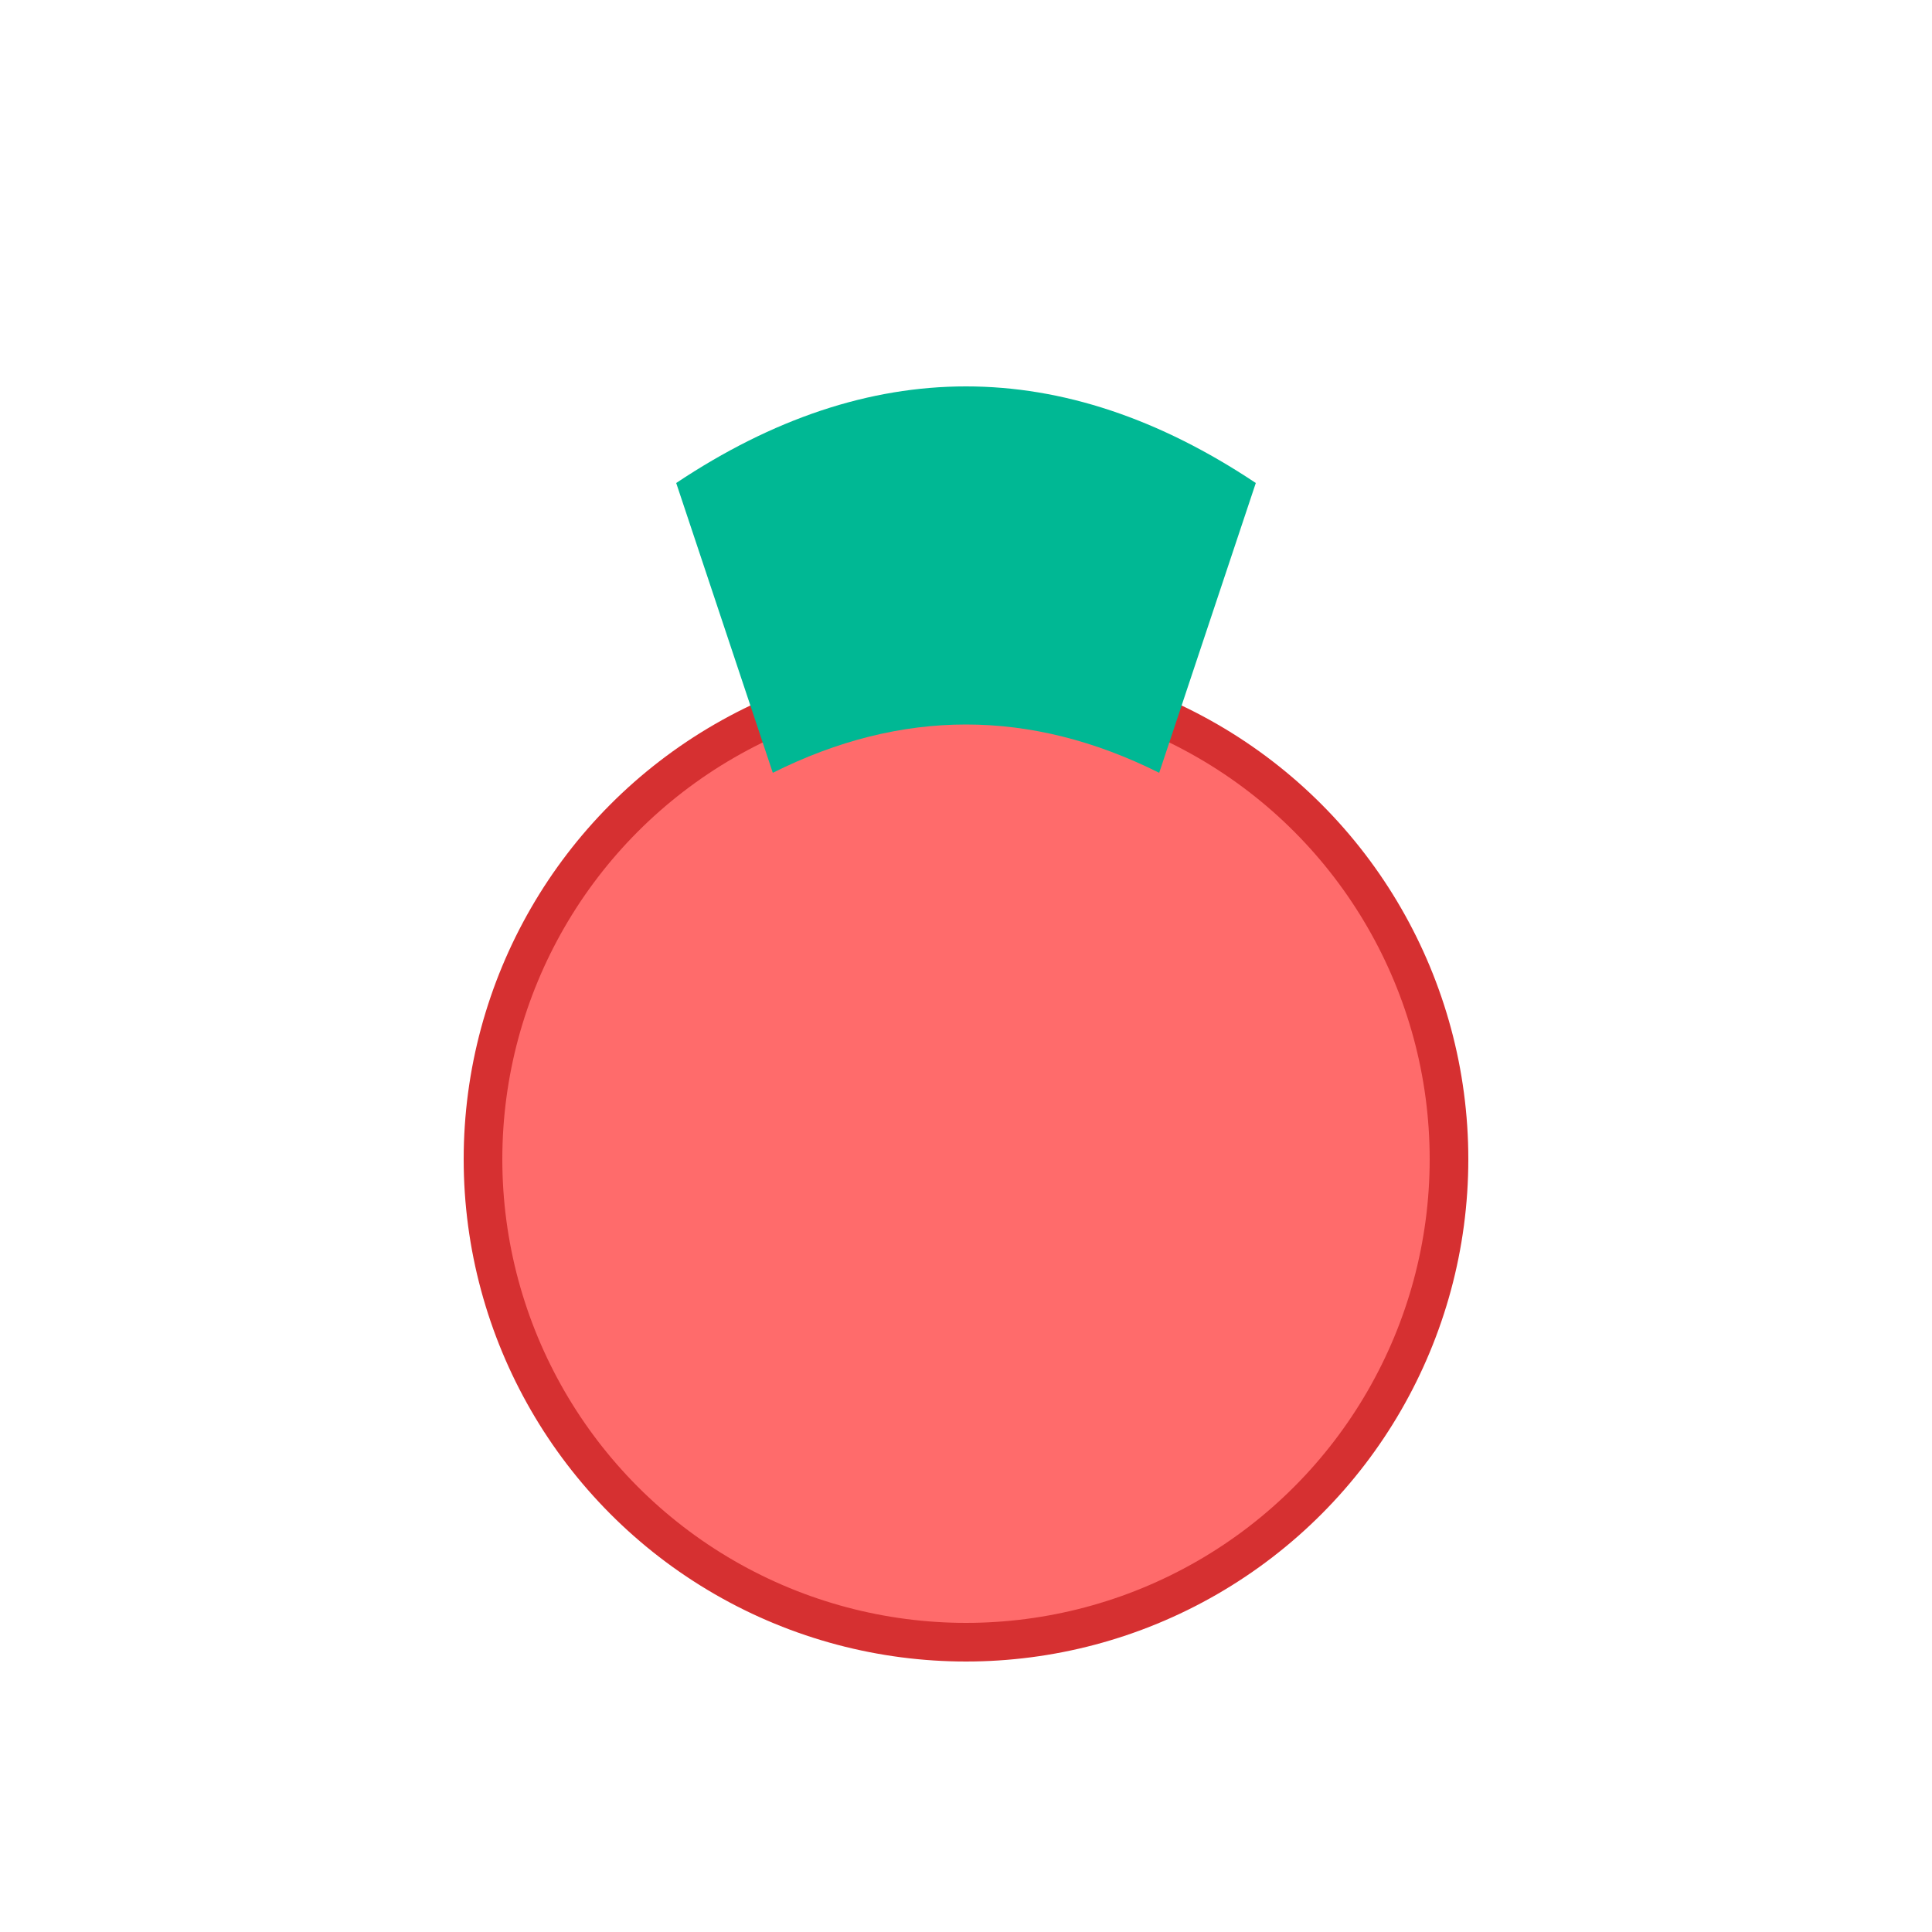
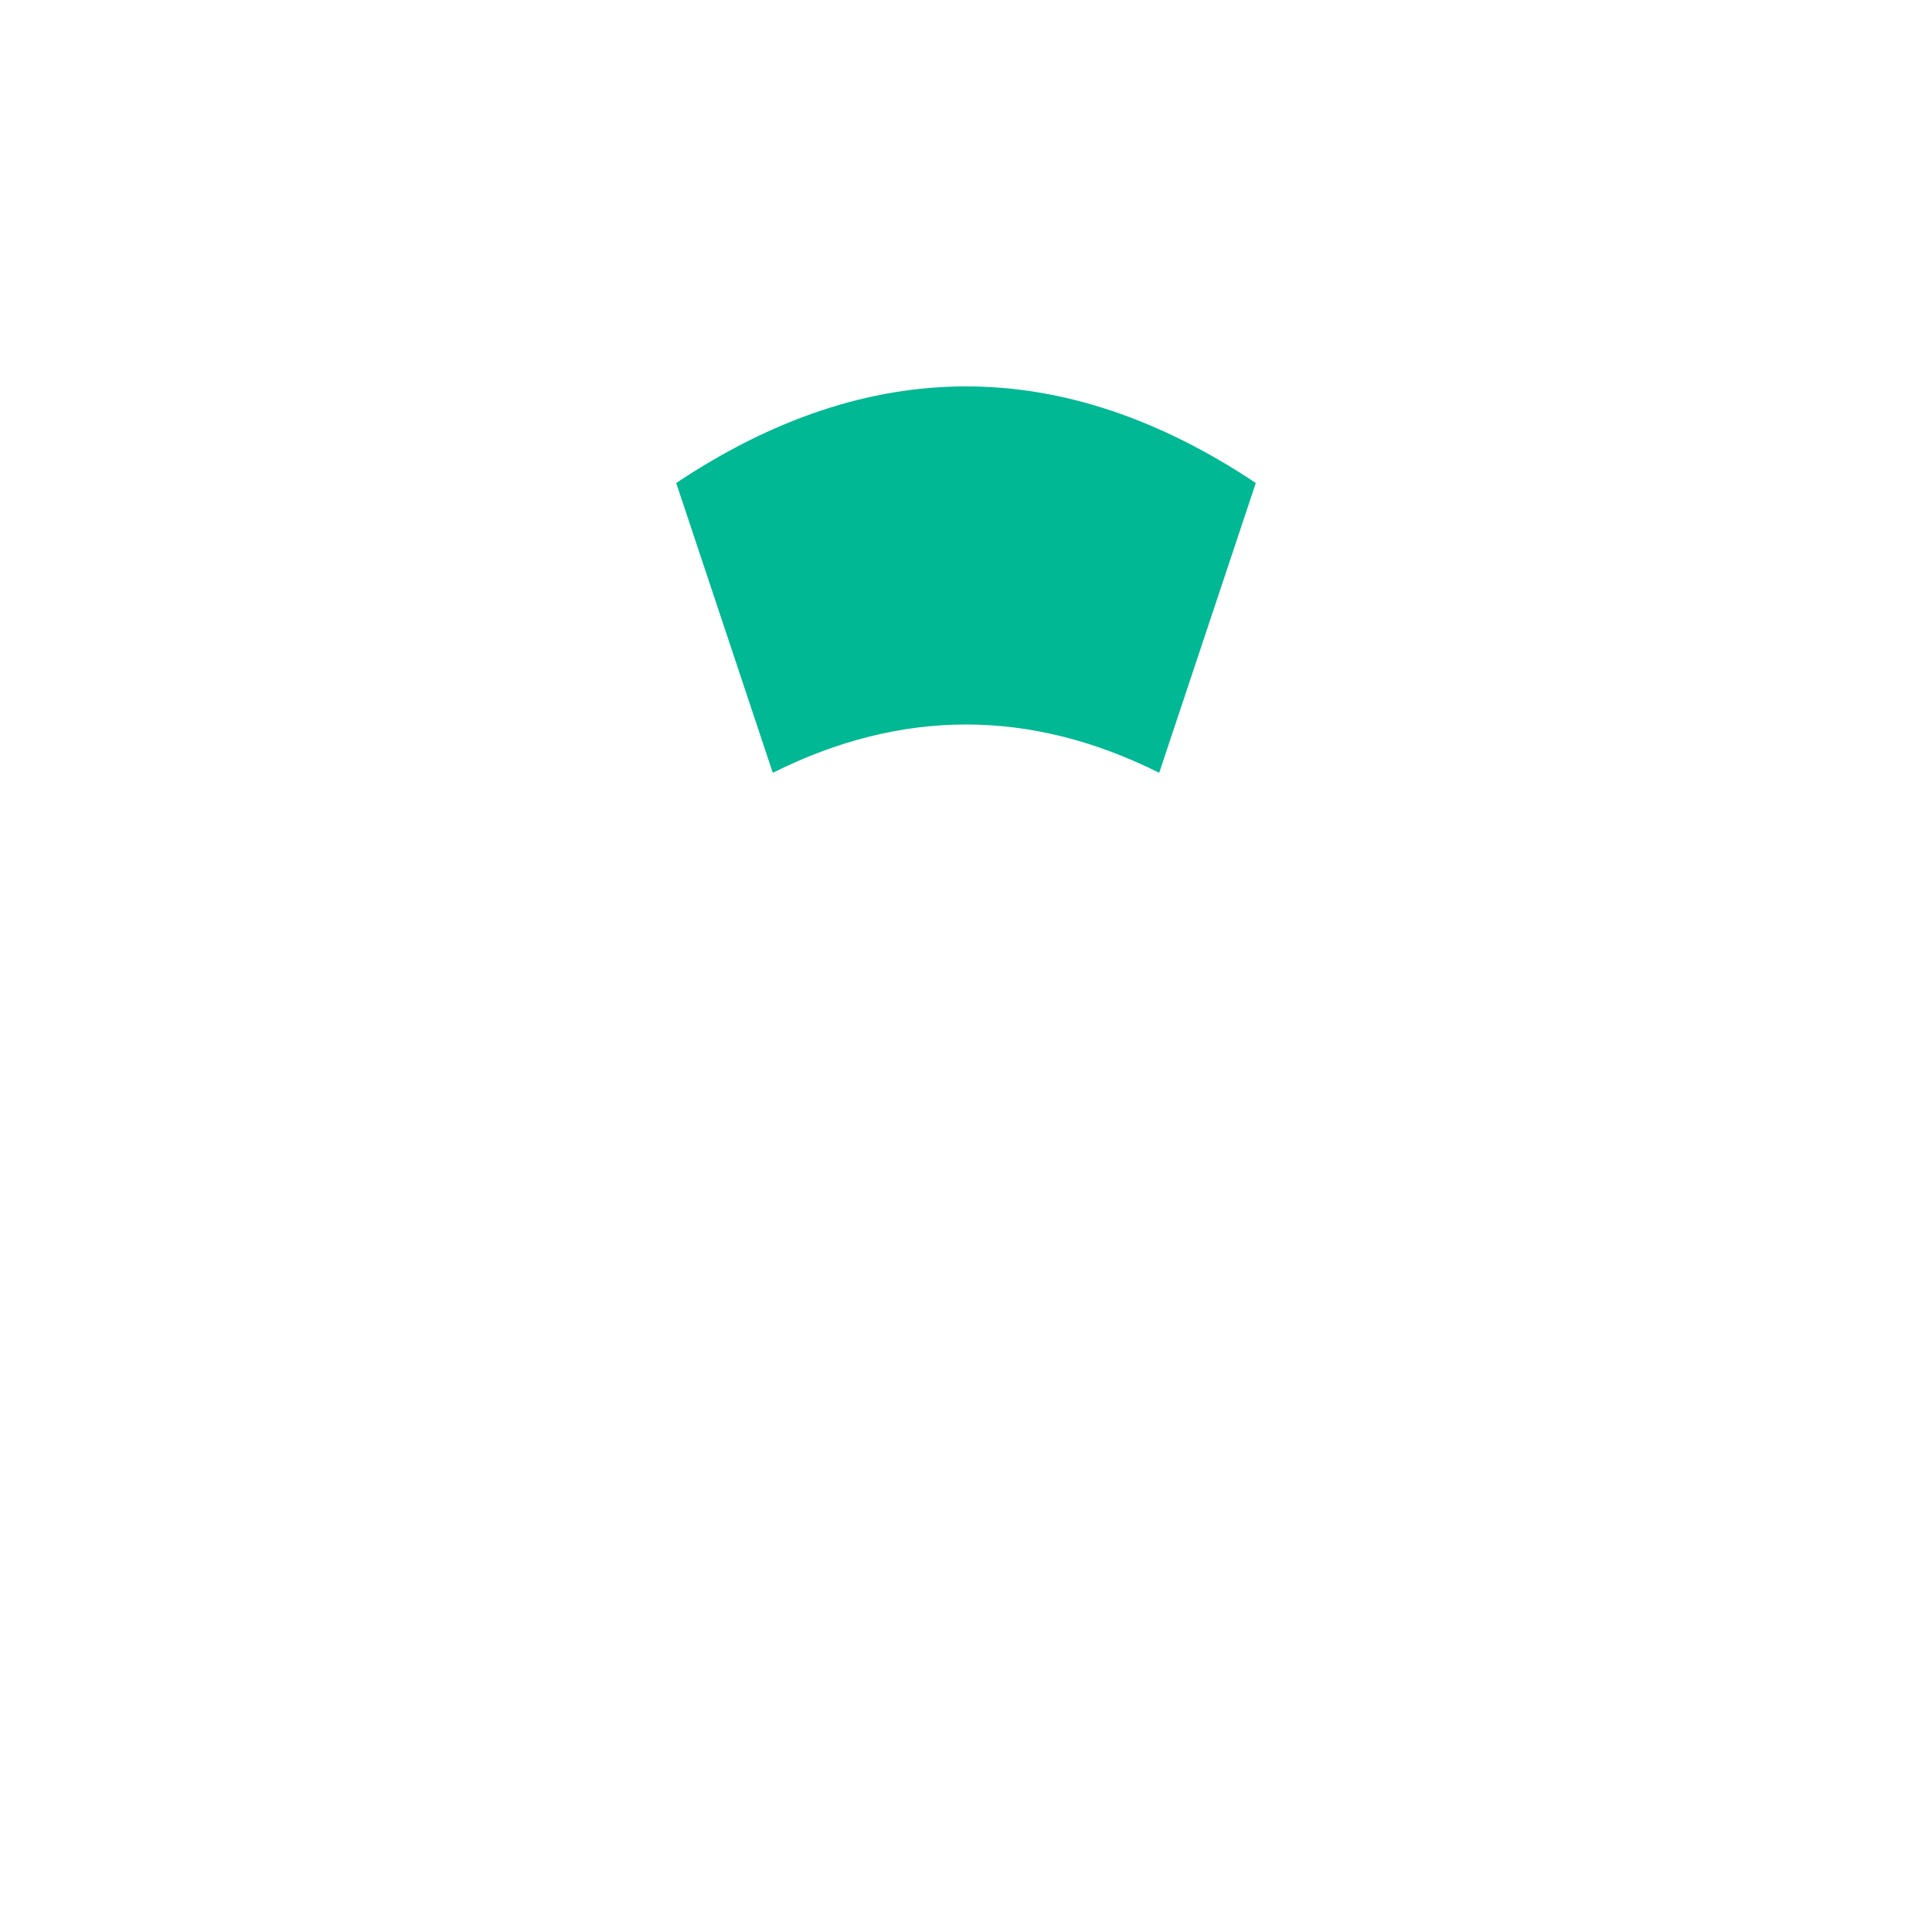
<svg xmlns="http://www.w3.org/2000/svg" viewBox="0 0 100 100">
-   <circle cx="50" cy="60" r="25" fill="#FF6B6B" stroke="#D63031" stroke-width="2" />
-   <path d="M35 25 Q50 15 65 25 L60 40 Q50 35 40 40 Z" fill="#00B894" />
+   <path d="M35 25 Q50 15 65 25 L60 40 Q50 35 40 40 " fill="#00B894" />
</svg>